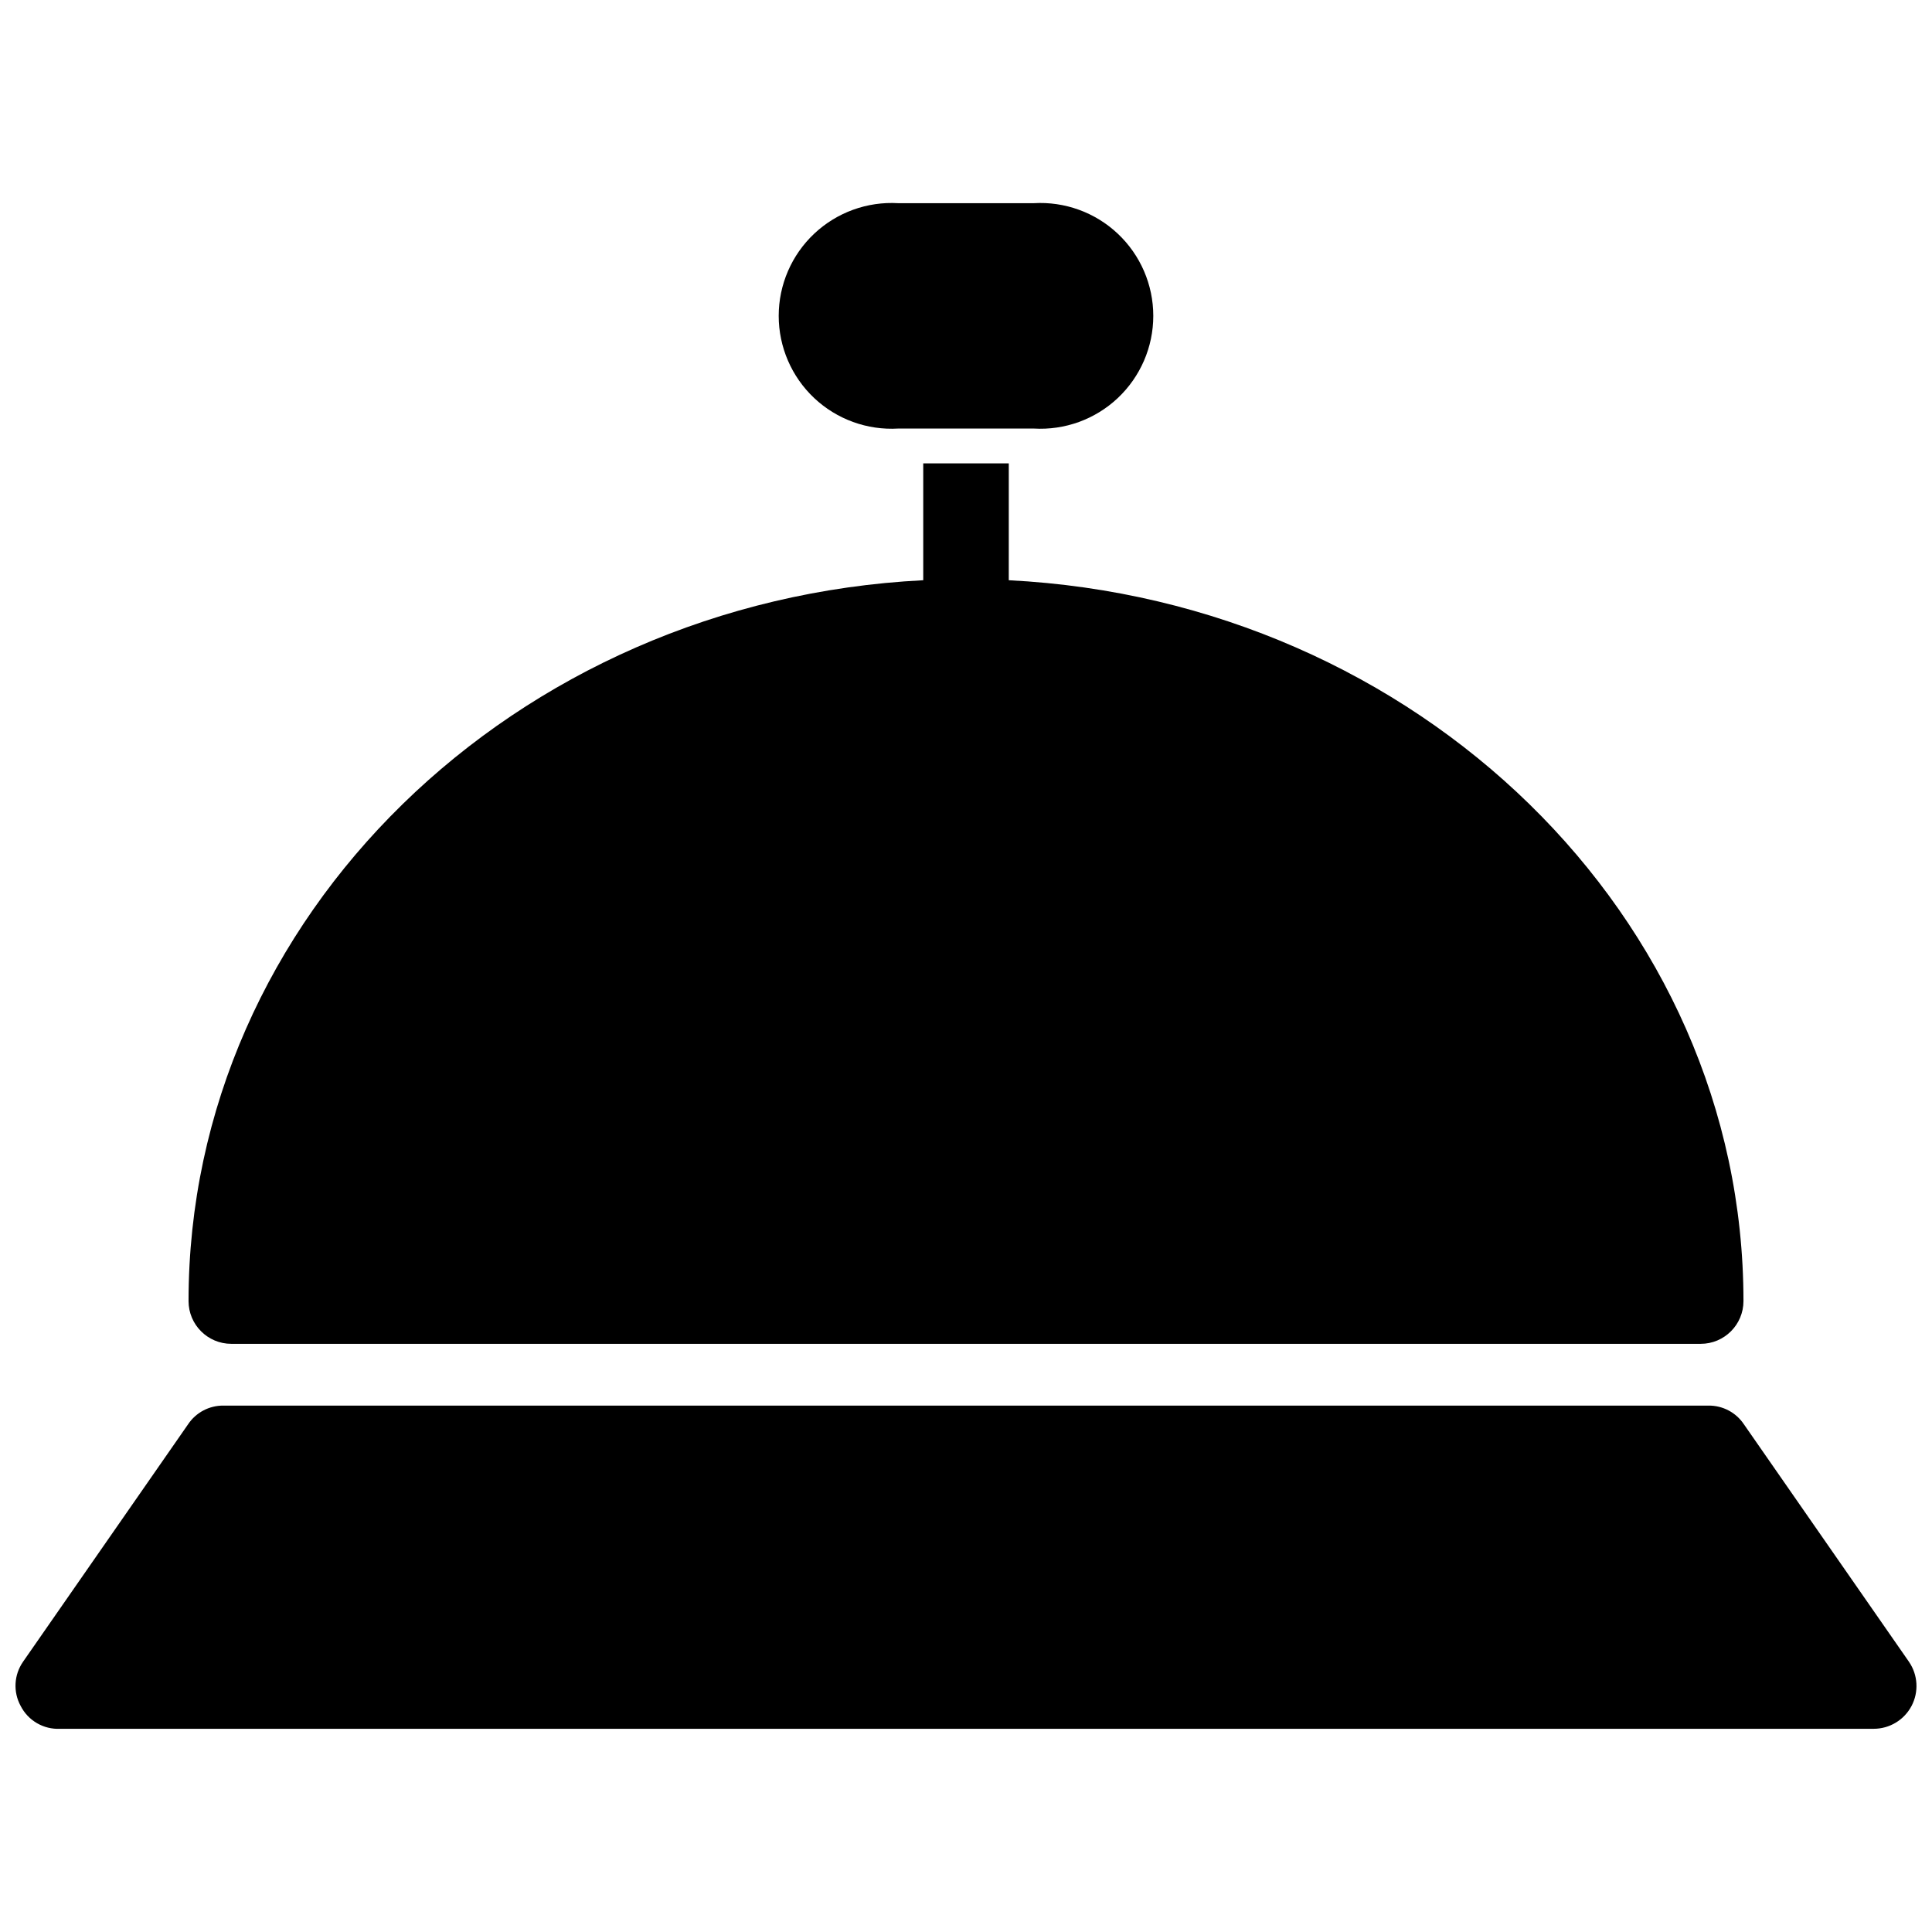
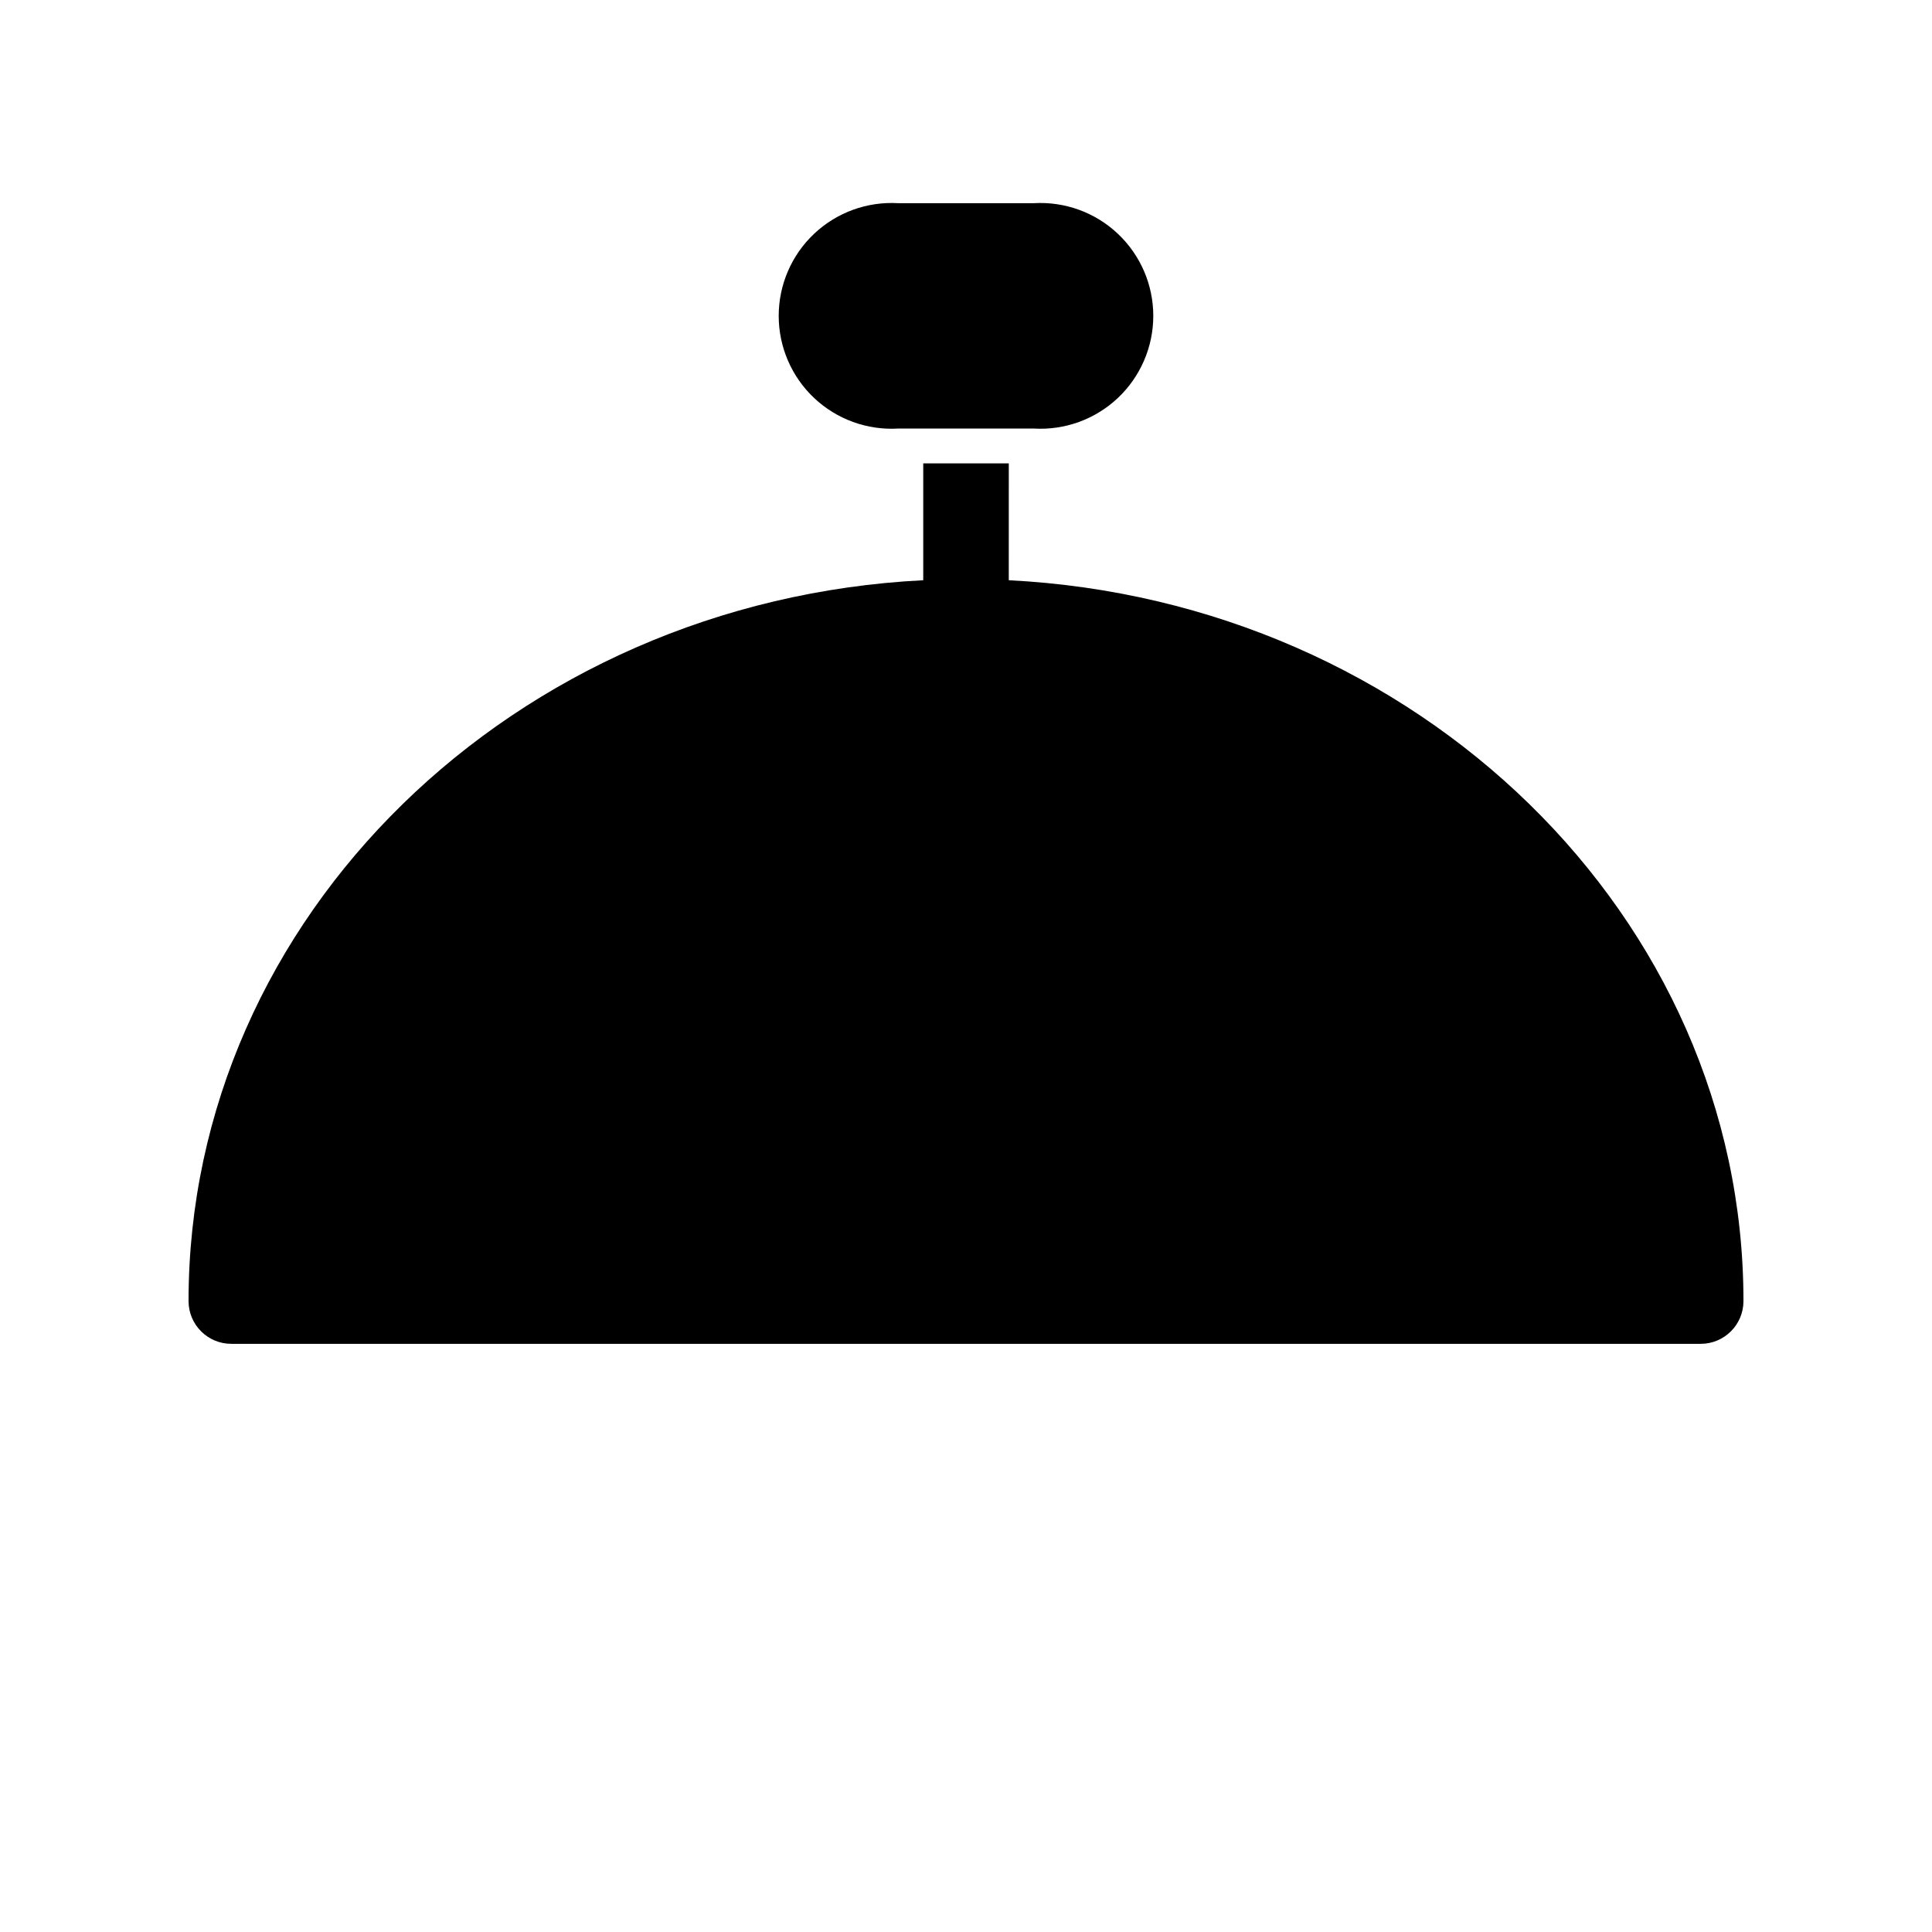
<svg xmlns="http://www.w3.org/2000/svg" width="800px" height="800px" version="1.1" viewBox="144 144 512 512">
  <defs>
    <clipPath id="a">
      <path d="m148.09 516h503.81v87h-503.81z" />
    </clipPath>
  </defs>
  <g clip-path="url(#a)">
-     <path d="m649.91 584.41-43.77-62.977c-2.086-3.113-5.598-4.965-9.34-4.934h-393.6c-3.746-0.031-7.258 1.82-9.344 4.934l-43.77 62.977h0.004c-2.394 3.453-2.637 7.961-0.633 11.648 1.988 3.93 6.102 6.316 10.496 6.09h480.61c4.203-0.004 8.059-2.336 10.02-6.055 1.957-3.719 1.695-8.215-0.676-11.684z" />
-   </g>
+     </g>
  <path d="m205.3 500.13h389.4c6.262 0 11.336-5.074 11.336-11.332 0-101.92-86.383-185.57-194.7-191.03l0.004-30.965h-22.672v30.965c-108.32 5.457-194.7 89.109-194.7 191.03 0 6.258 5.074 11.332 11.336 11.332z" />
  <path d="m382.05 257.57h35.895c8.227 0.488 16.293-2.438 22.289-8.09 5.996-5.652 9.398-13.531 9.398-21.77 0-8.242-3.402-16.117-9.398-21.77s-14.062-8.582-22.289-8.094h-35.895c-8.227-0.488-16.289 2.441-22.289 8.094-5.996 5.652-9.395 13.527-9.395 21.77 0 8.238 3.398 16.117 9.395 21.77 6 5.652 14.062 8.578 22.289 8.09z" />
</svg>